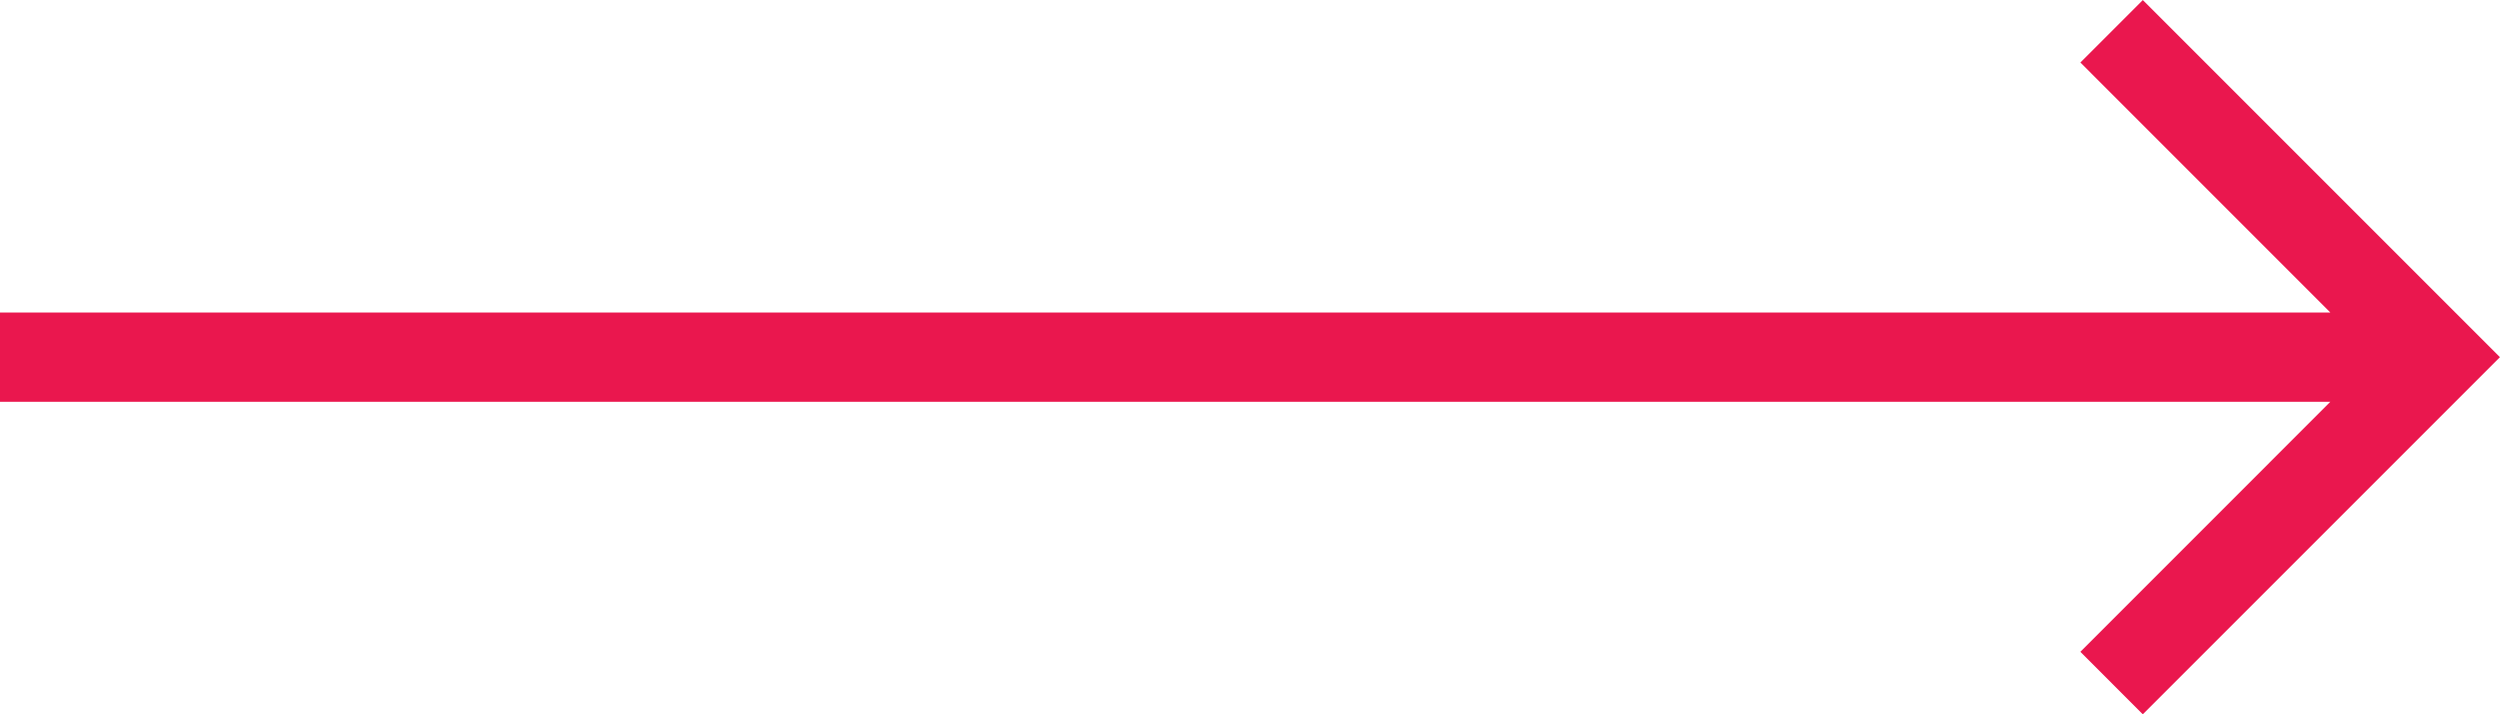
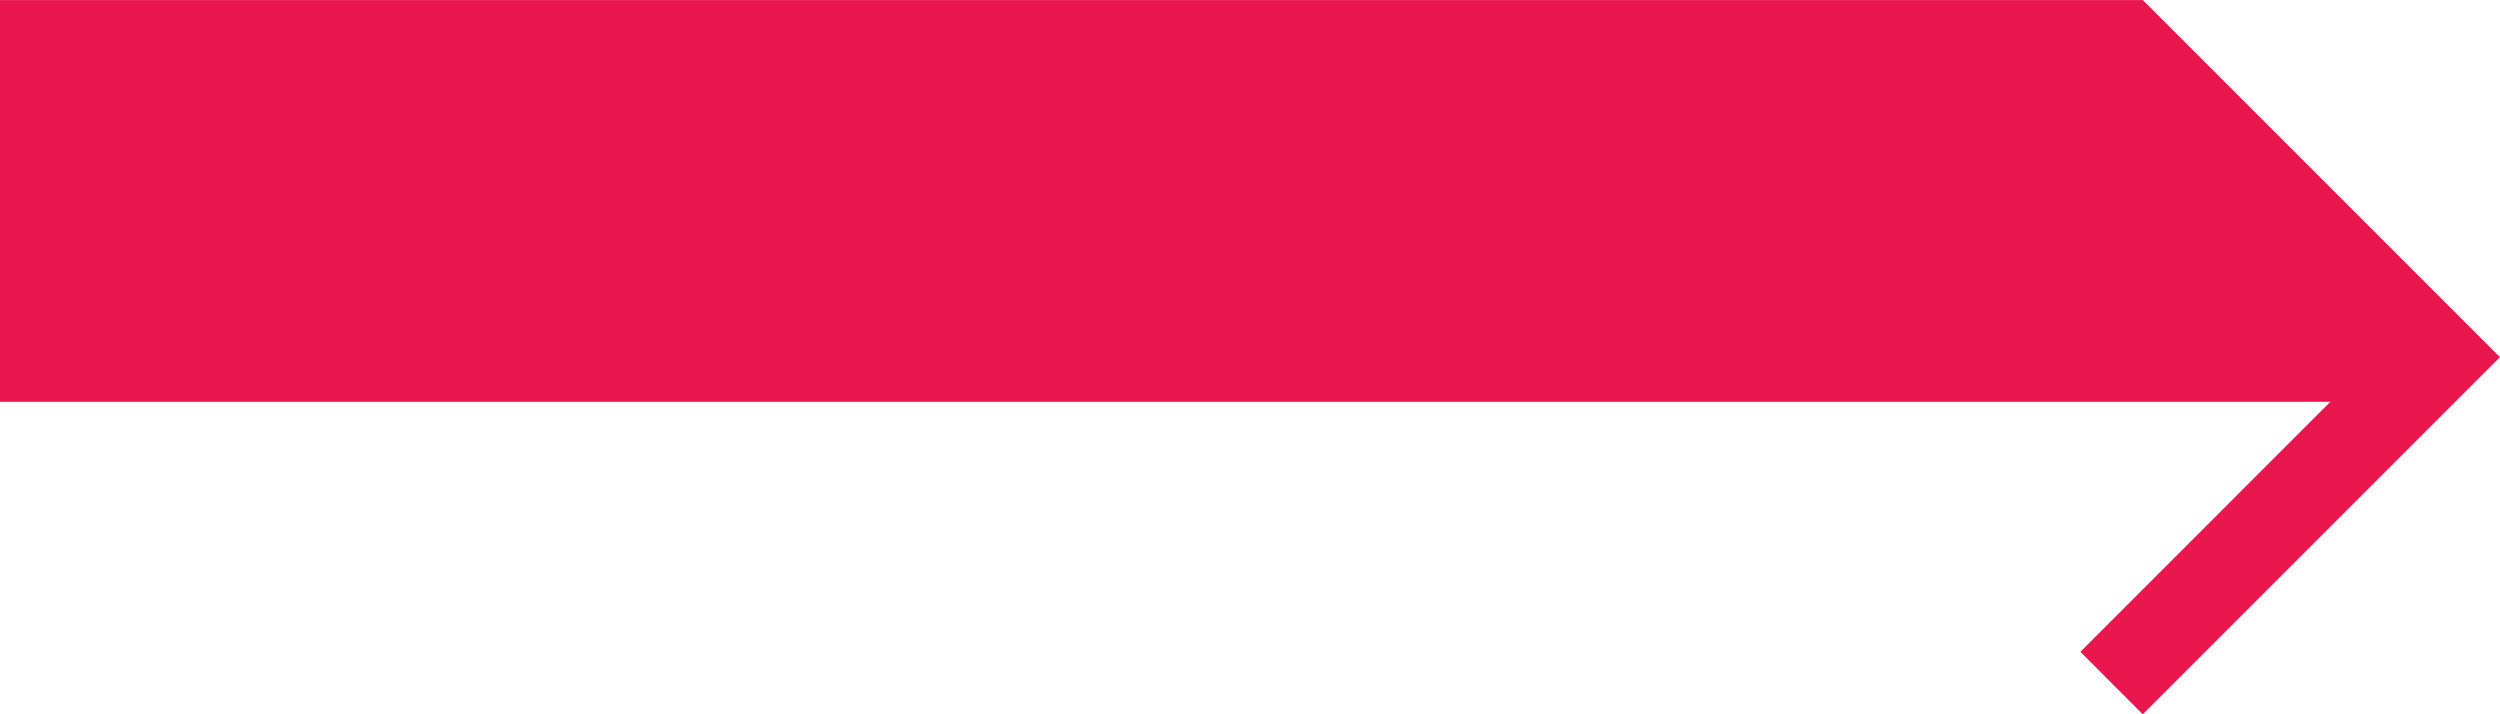
<svg xmlns="http://www.w3.org/2000/svg" viewBox="11919.215 2968.775 40.518 11.577">
  <defs>
    <style>.a{fill:#ea174e;}</style>
  </defs>
-   <path class="a" d="M40.518,5.065H2.749L6.8,1.013,5.788,0,0,5.788l5.788,5.788L6.8,10.564,2.749,6.512H40.518Z" transform="translate(11959.732 2980.352) rotate(180)" />
+   <path class="a" d="M40.518,5.065H2.749L6.8,1.013,5.788,0,0,5.788l5.788,5.788H40.518Z" transform="translate(11959.732 2980.352) rotate(180)" />
</svg>